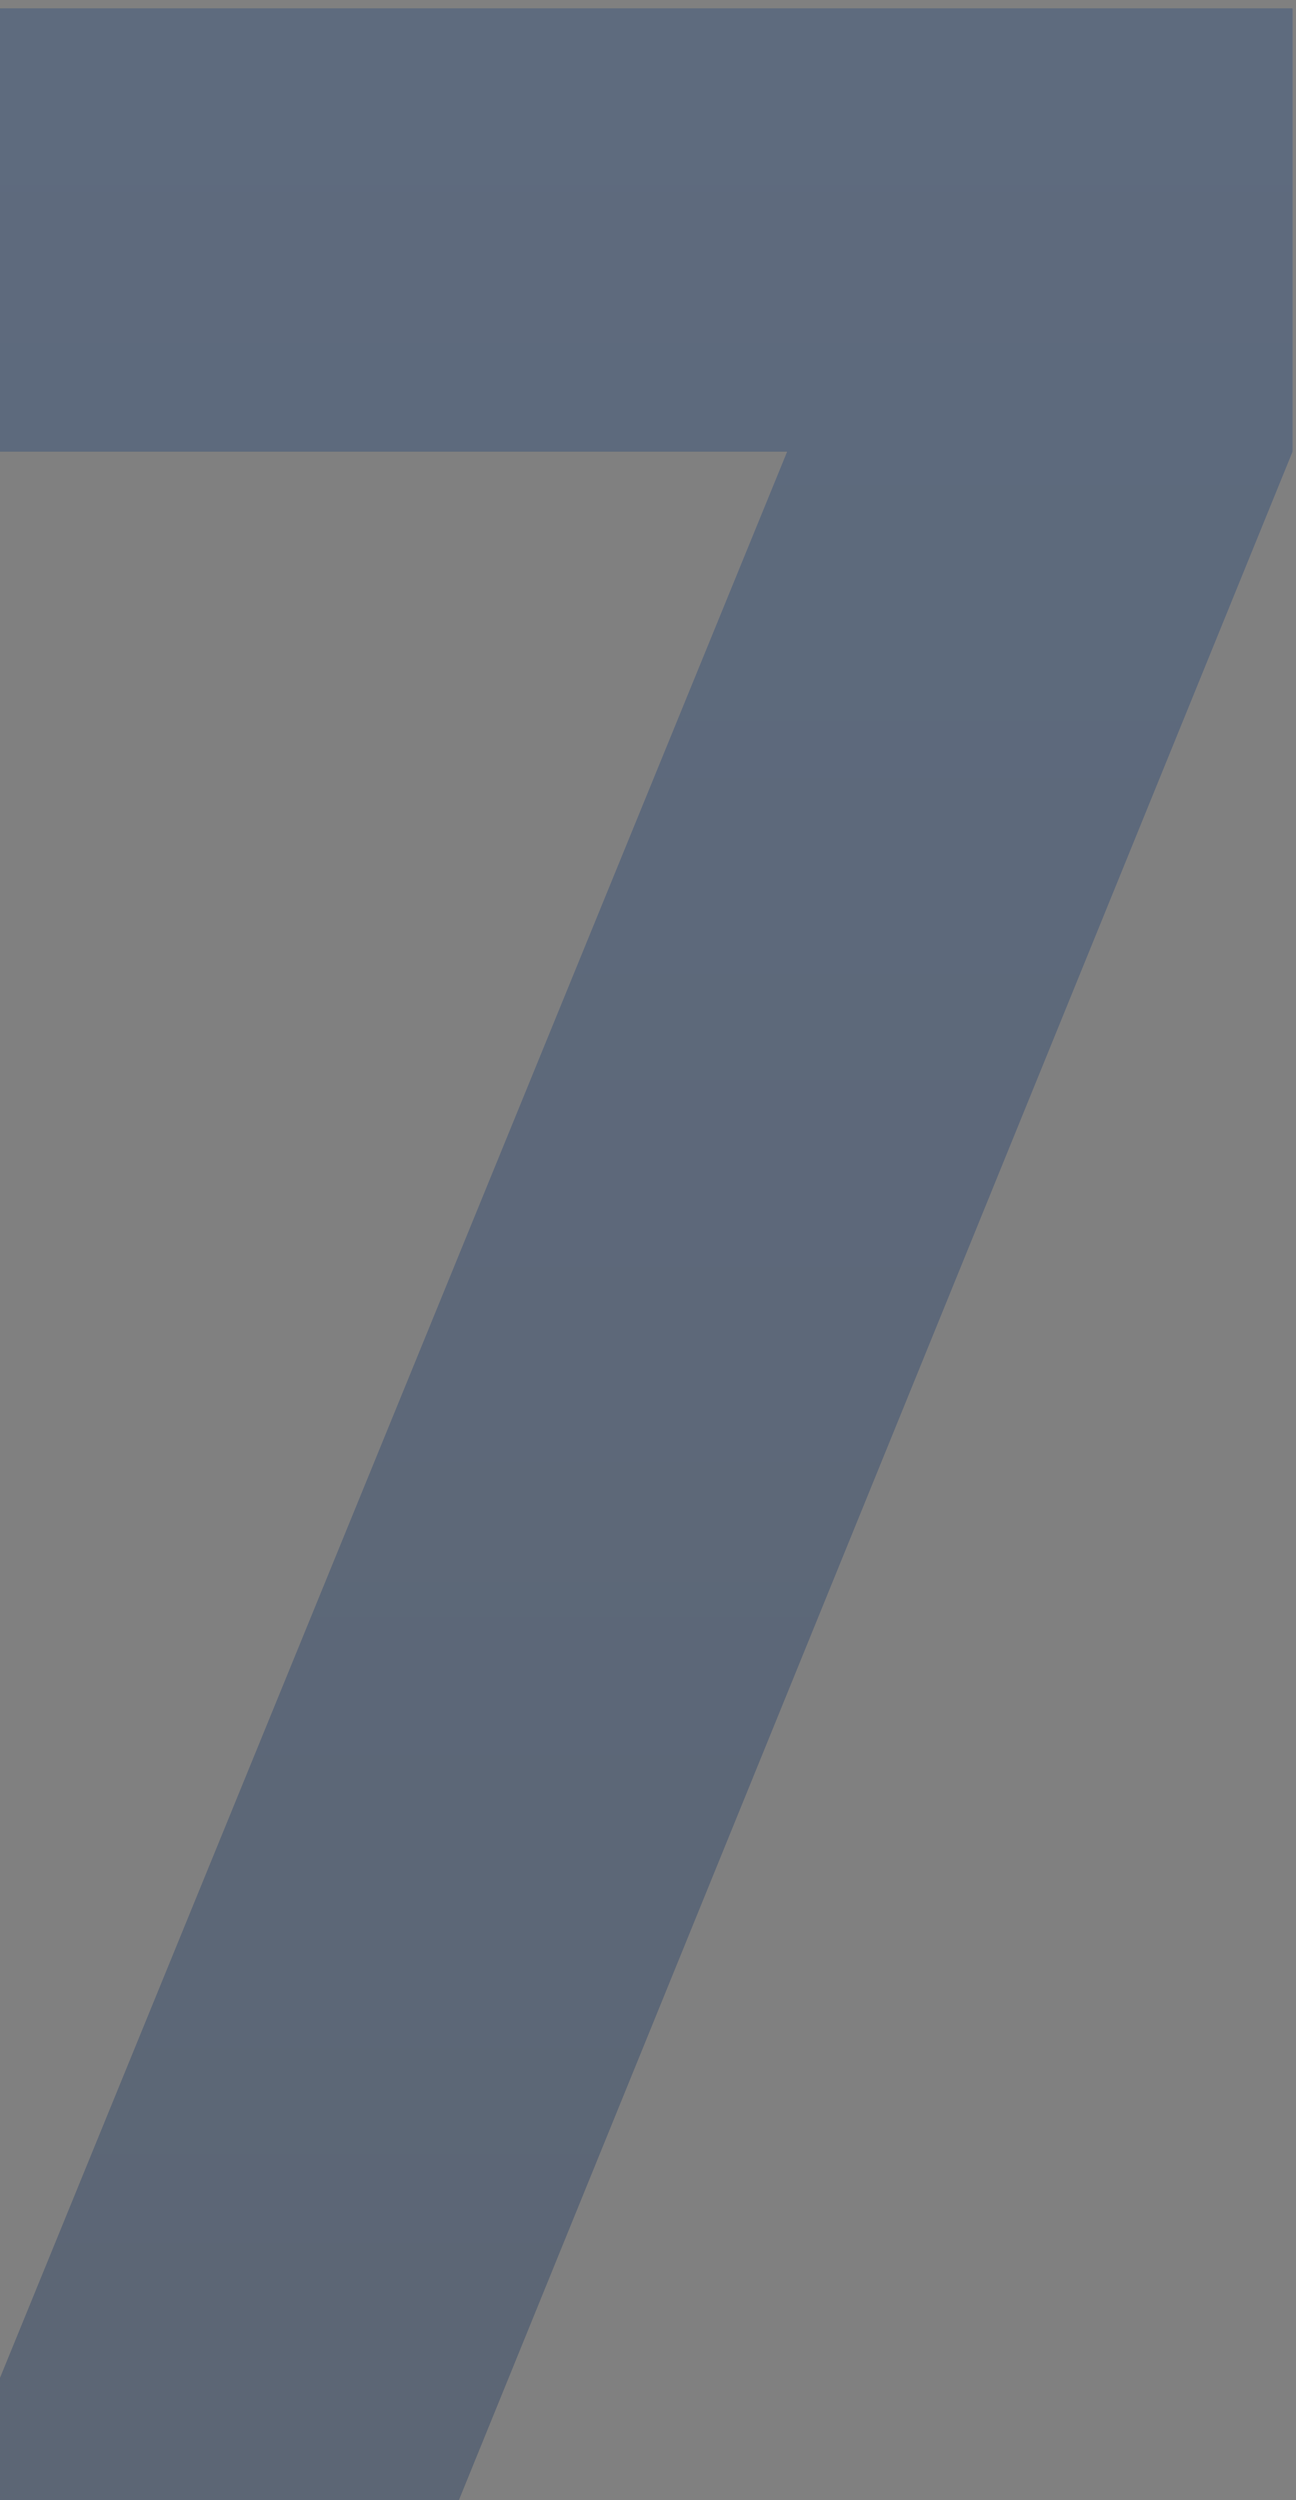
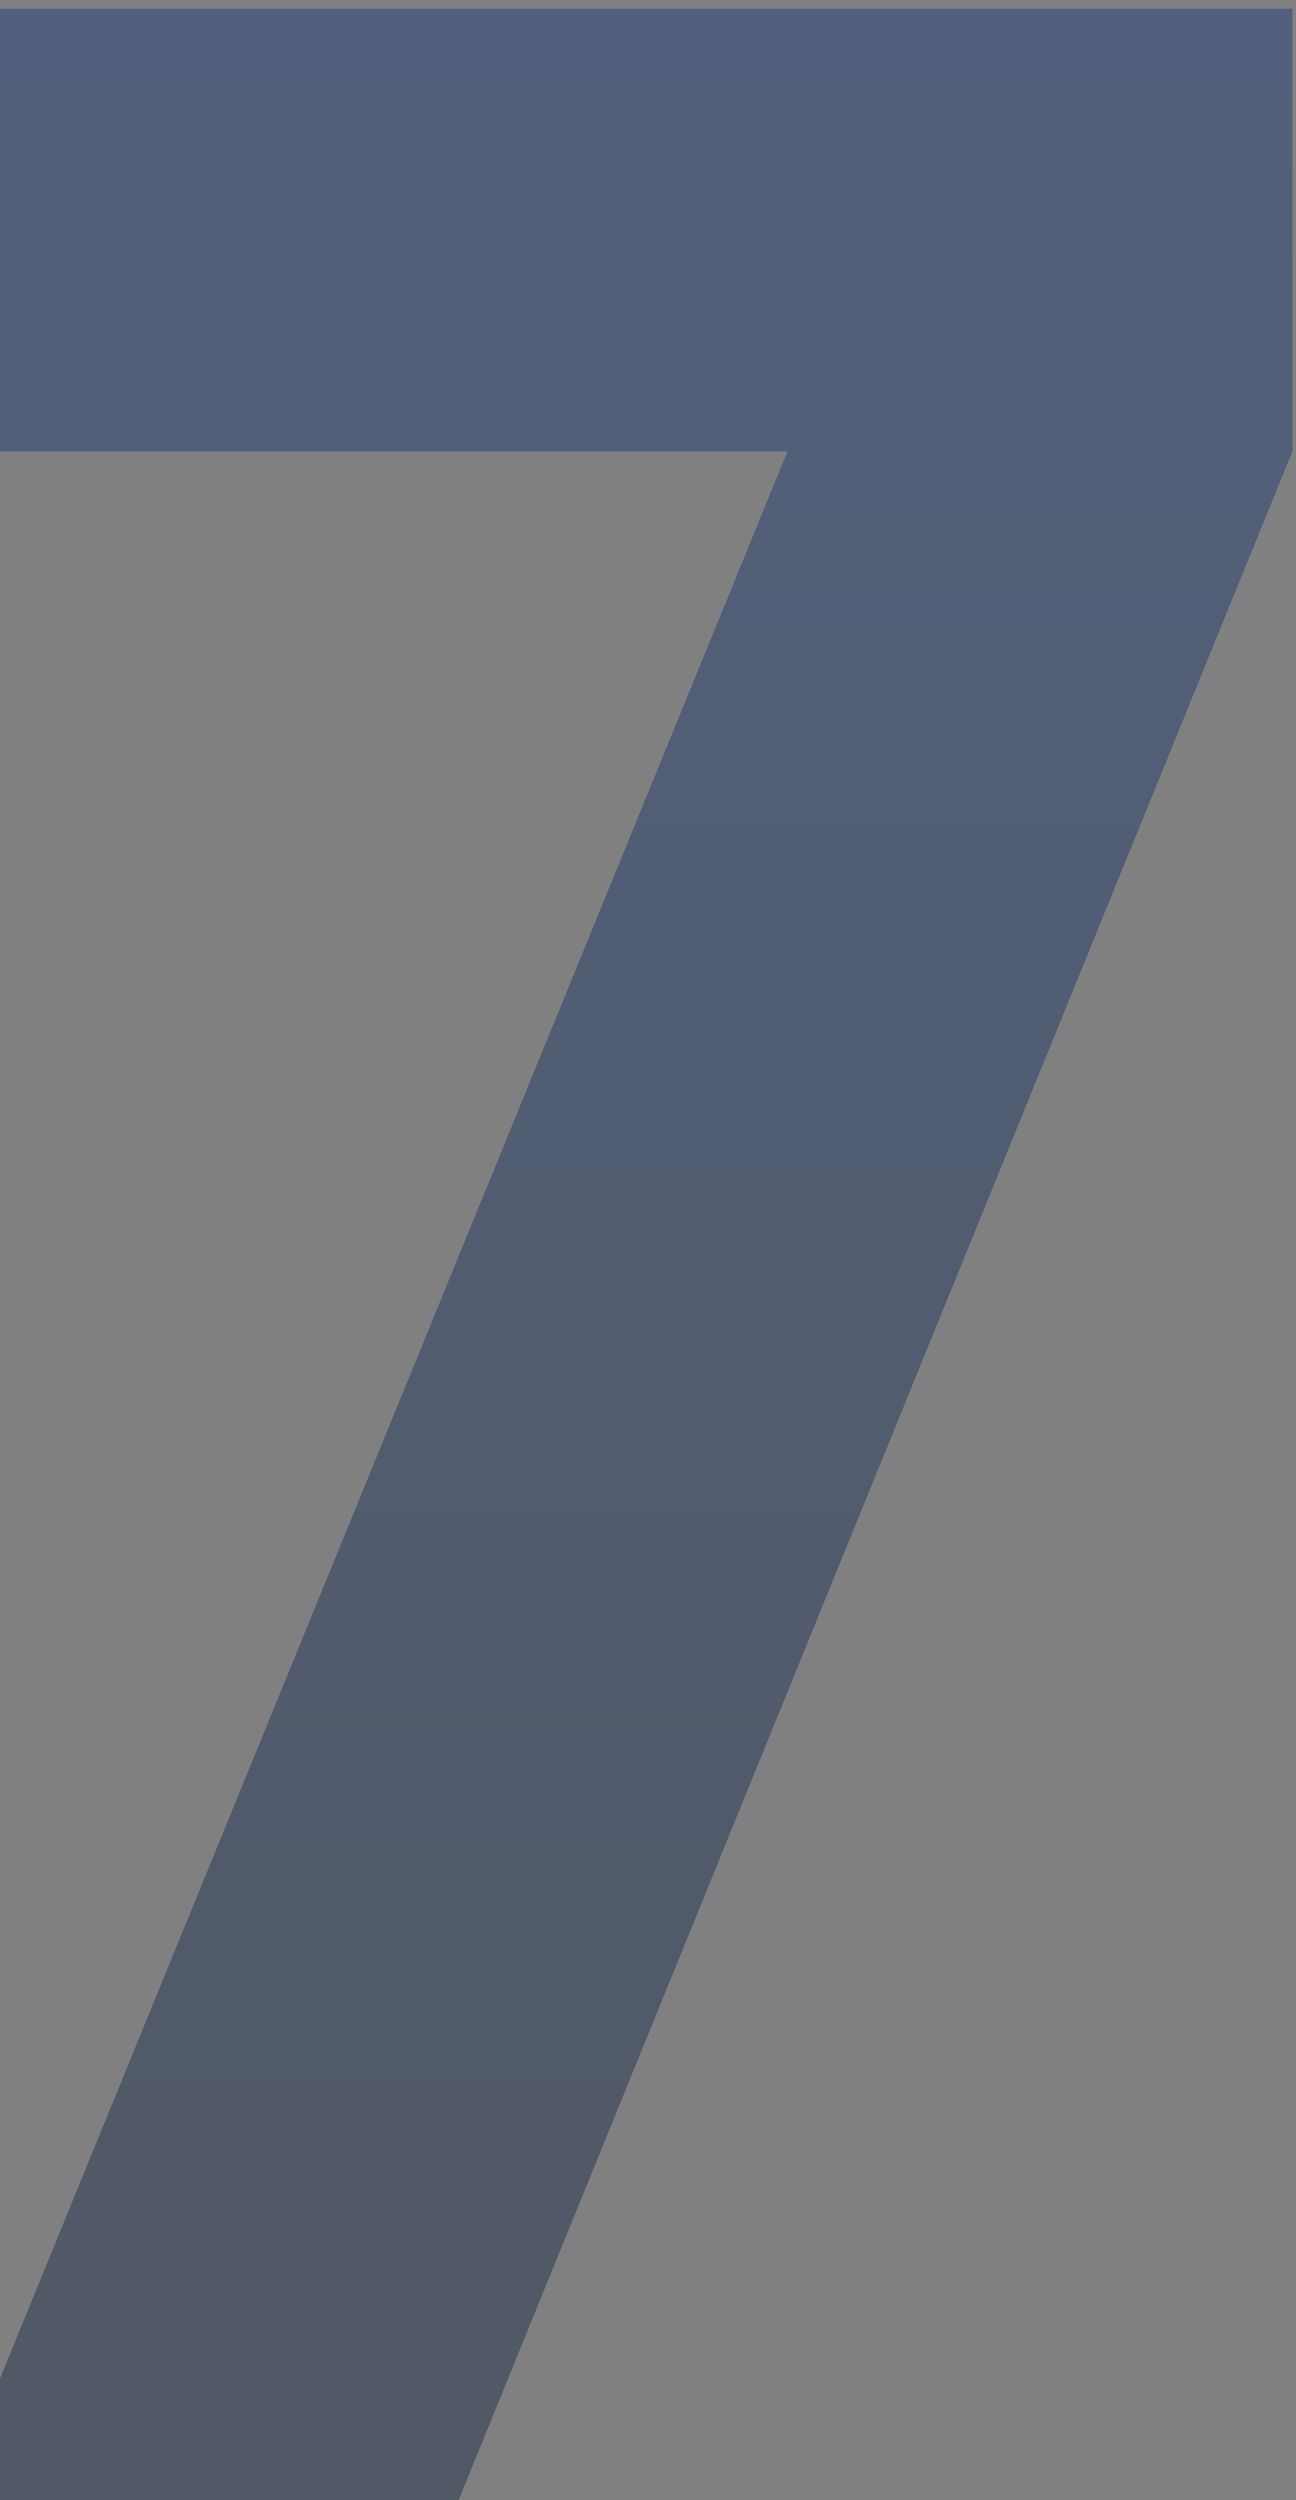
<svg xmlns="http://www.w3.org/2000/svg" width="112" height="216" viewBox="0 0 112 216" fill="none">
  <rect x="0" y="0" width="112" height="216" fill="#808080" stroke="none" />
  <g opacity="0.38">
    <path d="M-4.309 216L68.043 39.007H-24.041V0.738H111.694V39.007L39.641 216H-4.309Z" fill="white" />
-     <path d="M-4.309 216L68.043 39.007H-24.041V0.738H111.694V39.007L39.641 216H-4.309Z" fill="url(#paint0_linear_2816_18487)" />
    <path d="M-4.309 216L68.043 39.007H-24.041V0.738H111.694V39.007L39.641 216H-4.309Z" fill="url(#paint1_linear_2816_18487)" />
-     <path d="M-4.309 216L68.043 39.007H-24.041V0.738H111.694V39.007L39.641 216H-4.309Z" fill="url(#paint2_linear_2816_18487)" />
  </g>
  <defs>
    <linearGradient id="paint0_linear_2816_18487" x1="45.5" y1="-131" x2="45.5" y2="333" gradientUnits="userSpaceOnUse">
      <stop stop-color="#062A6A" />
      <stop offset="1" stop-color="#070E1B" />
    </linearGradient>
    <linearGradient id="paint1_linear_2816_18487" x1="45.5" y1="-131" x2="45.5" y2="333" gradientUnits="userSpaceOnUse">
      <stop stop-color="#063B9B" />
      <stop offset="1" stop-color="#050C1A" />
    </linearGradient>
    <linearGradient id="paint2_linear_2816_18487" x1="45.5" y1="-131" x2="45.5" y2="333" gradientUnits="userSpaceOnUse">
      <stop stop-color="#2B528C" />
      <stop offset="1" stop-color="#1E3455" />
    </linearGradient>
  </defs>
</svg>